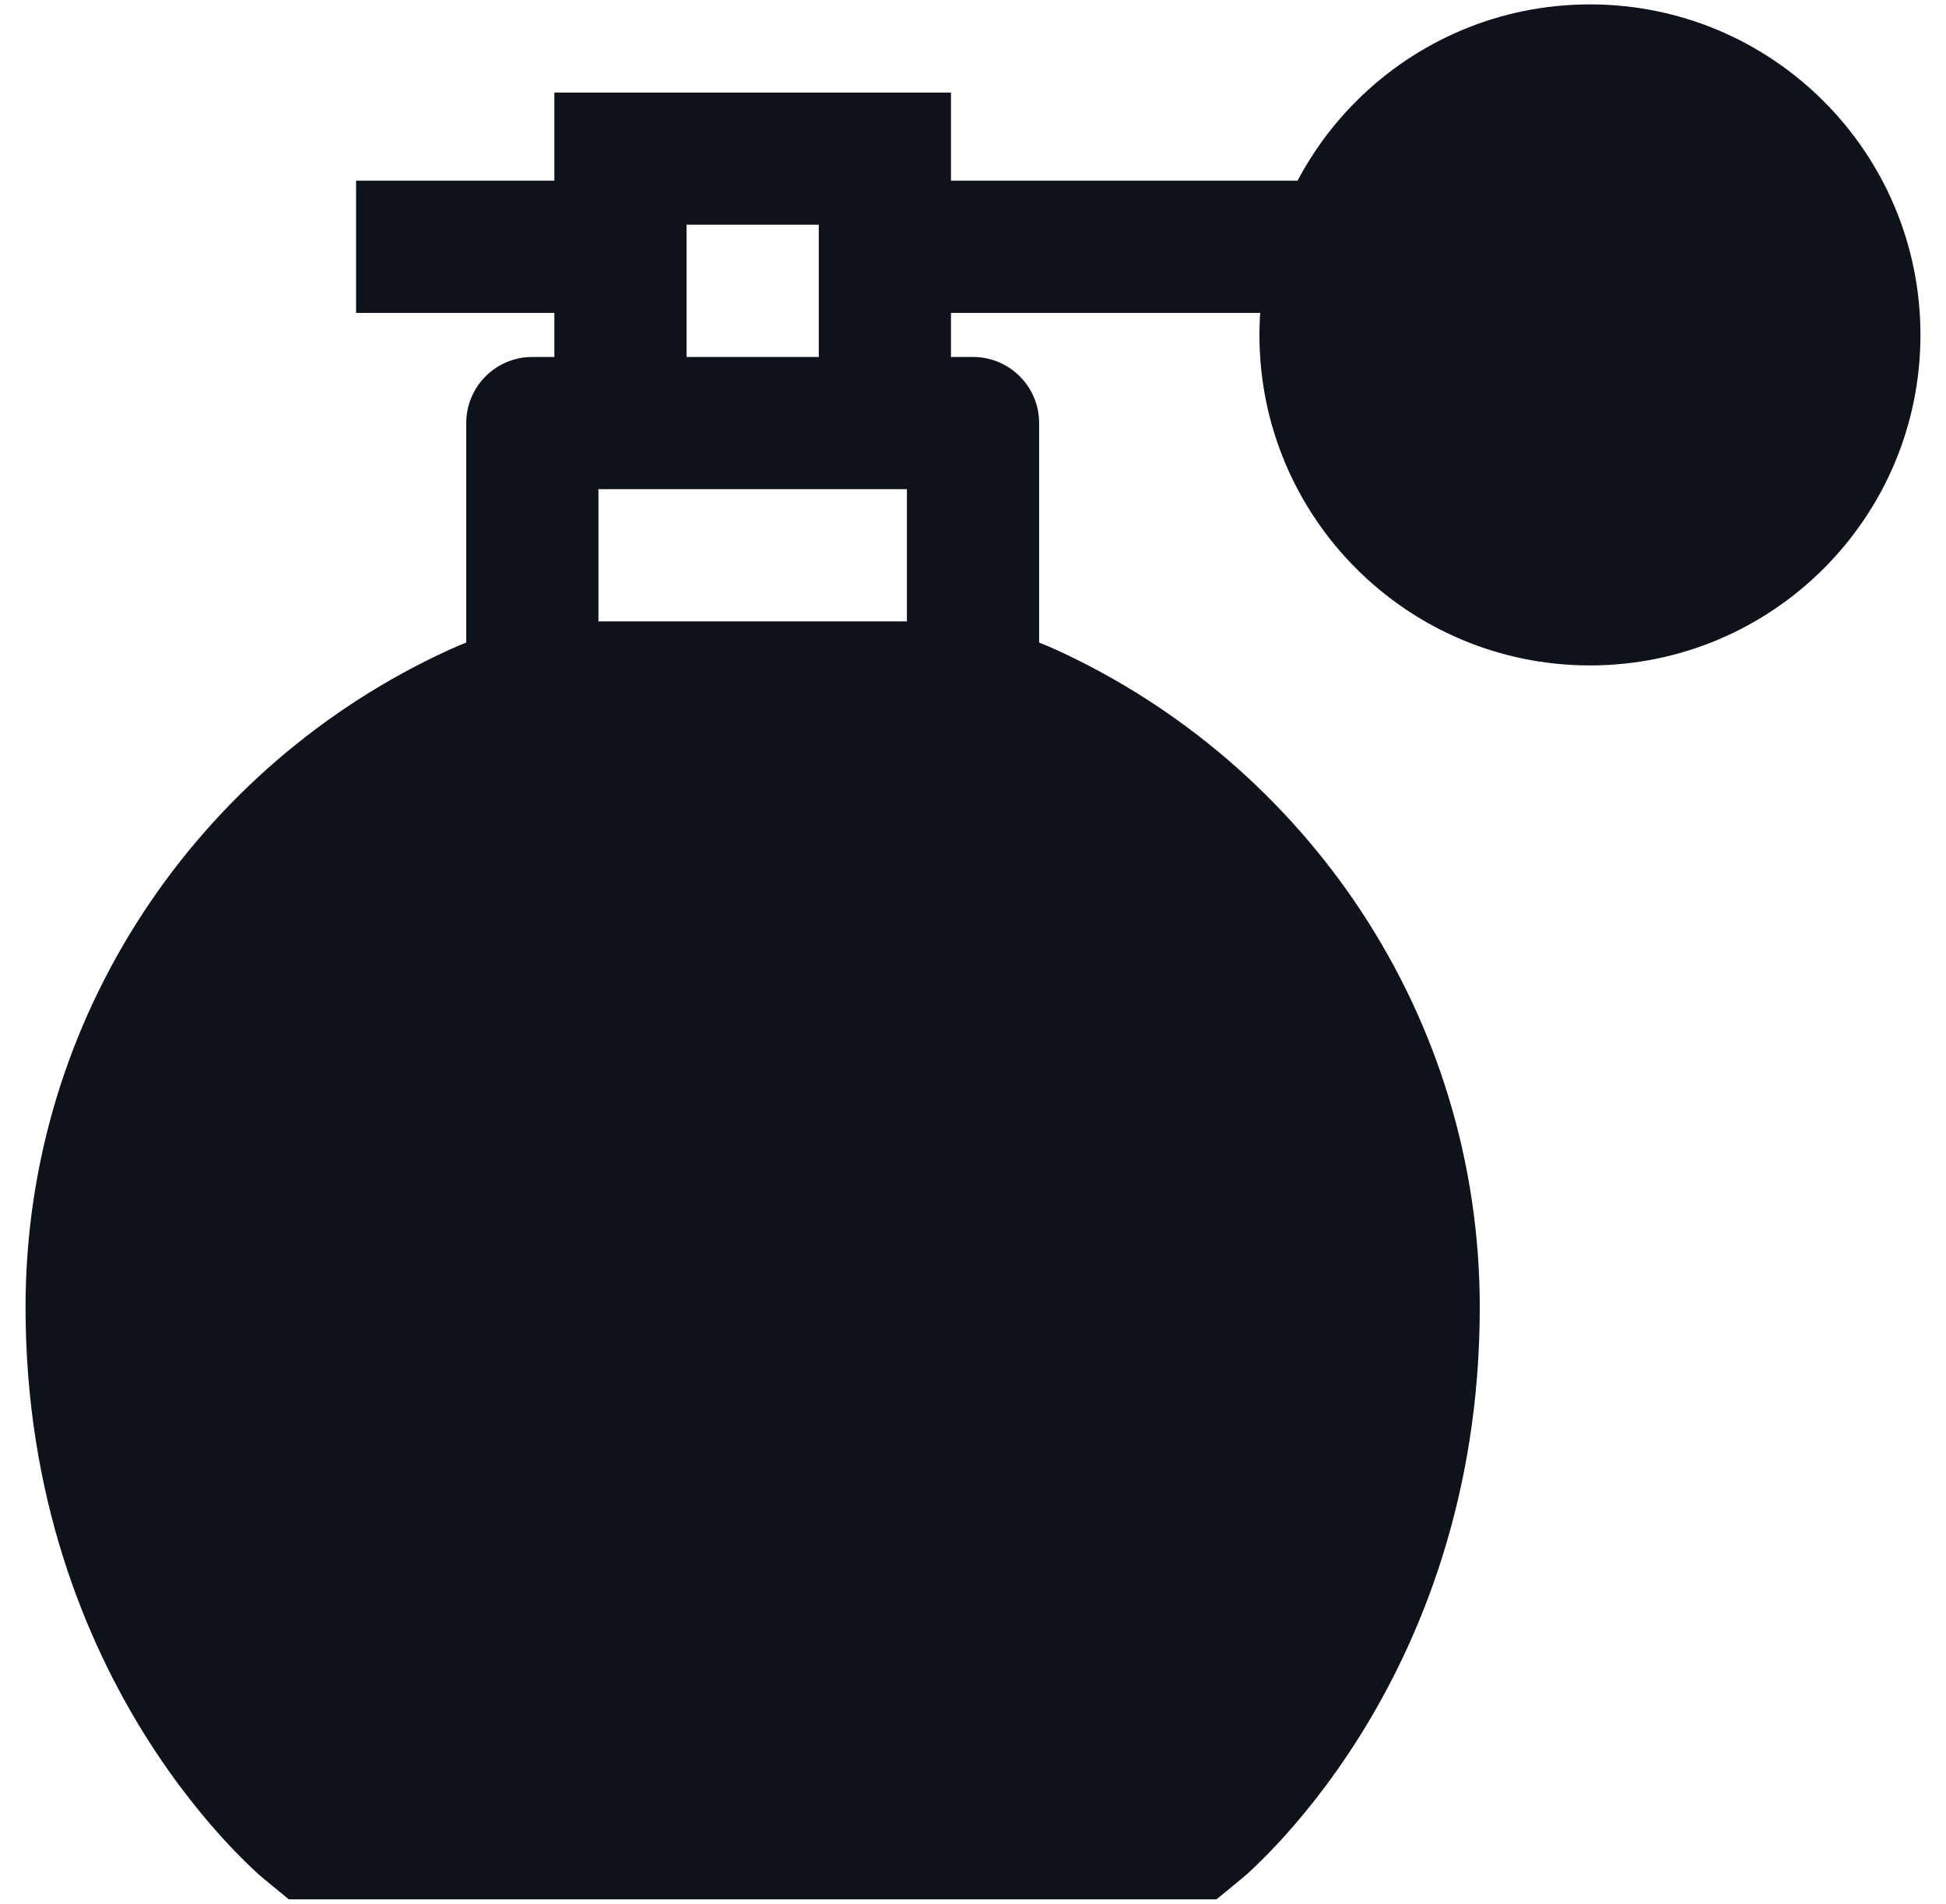
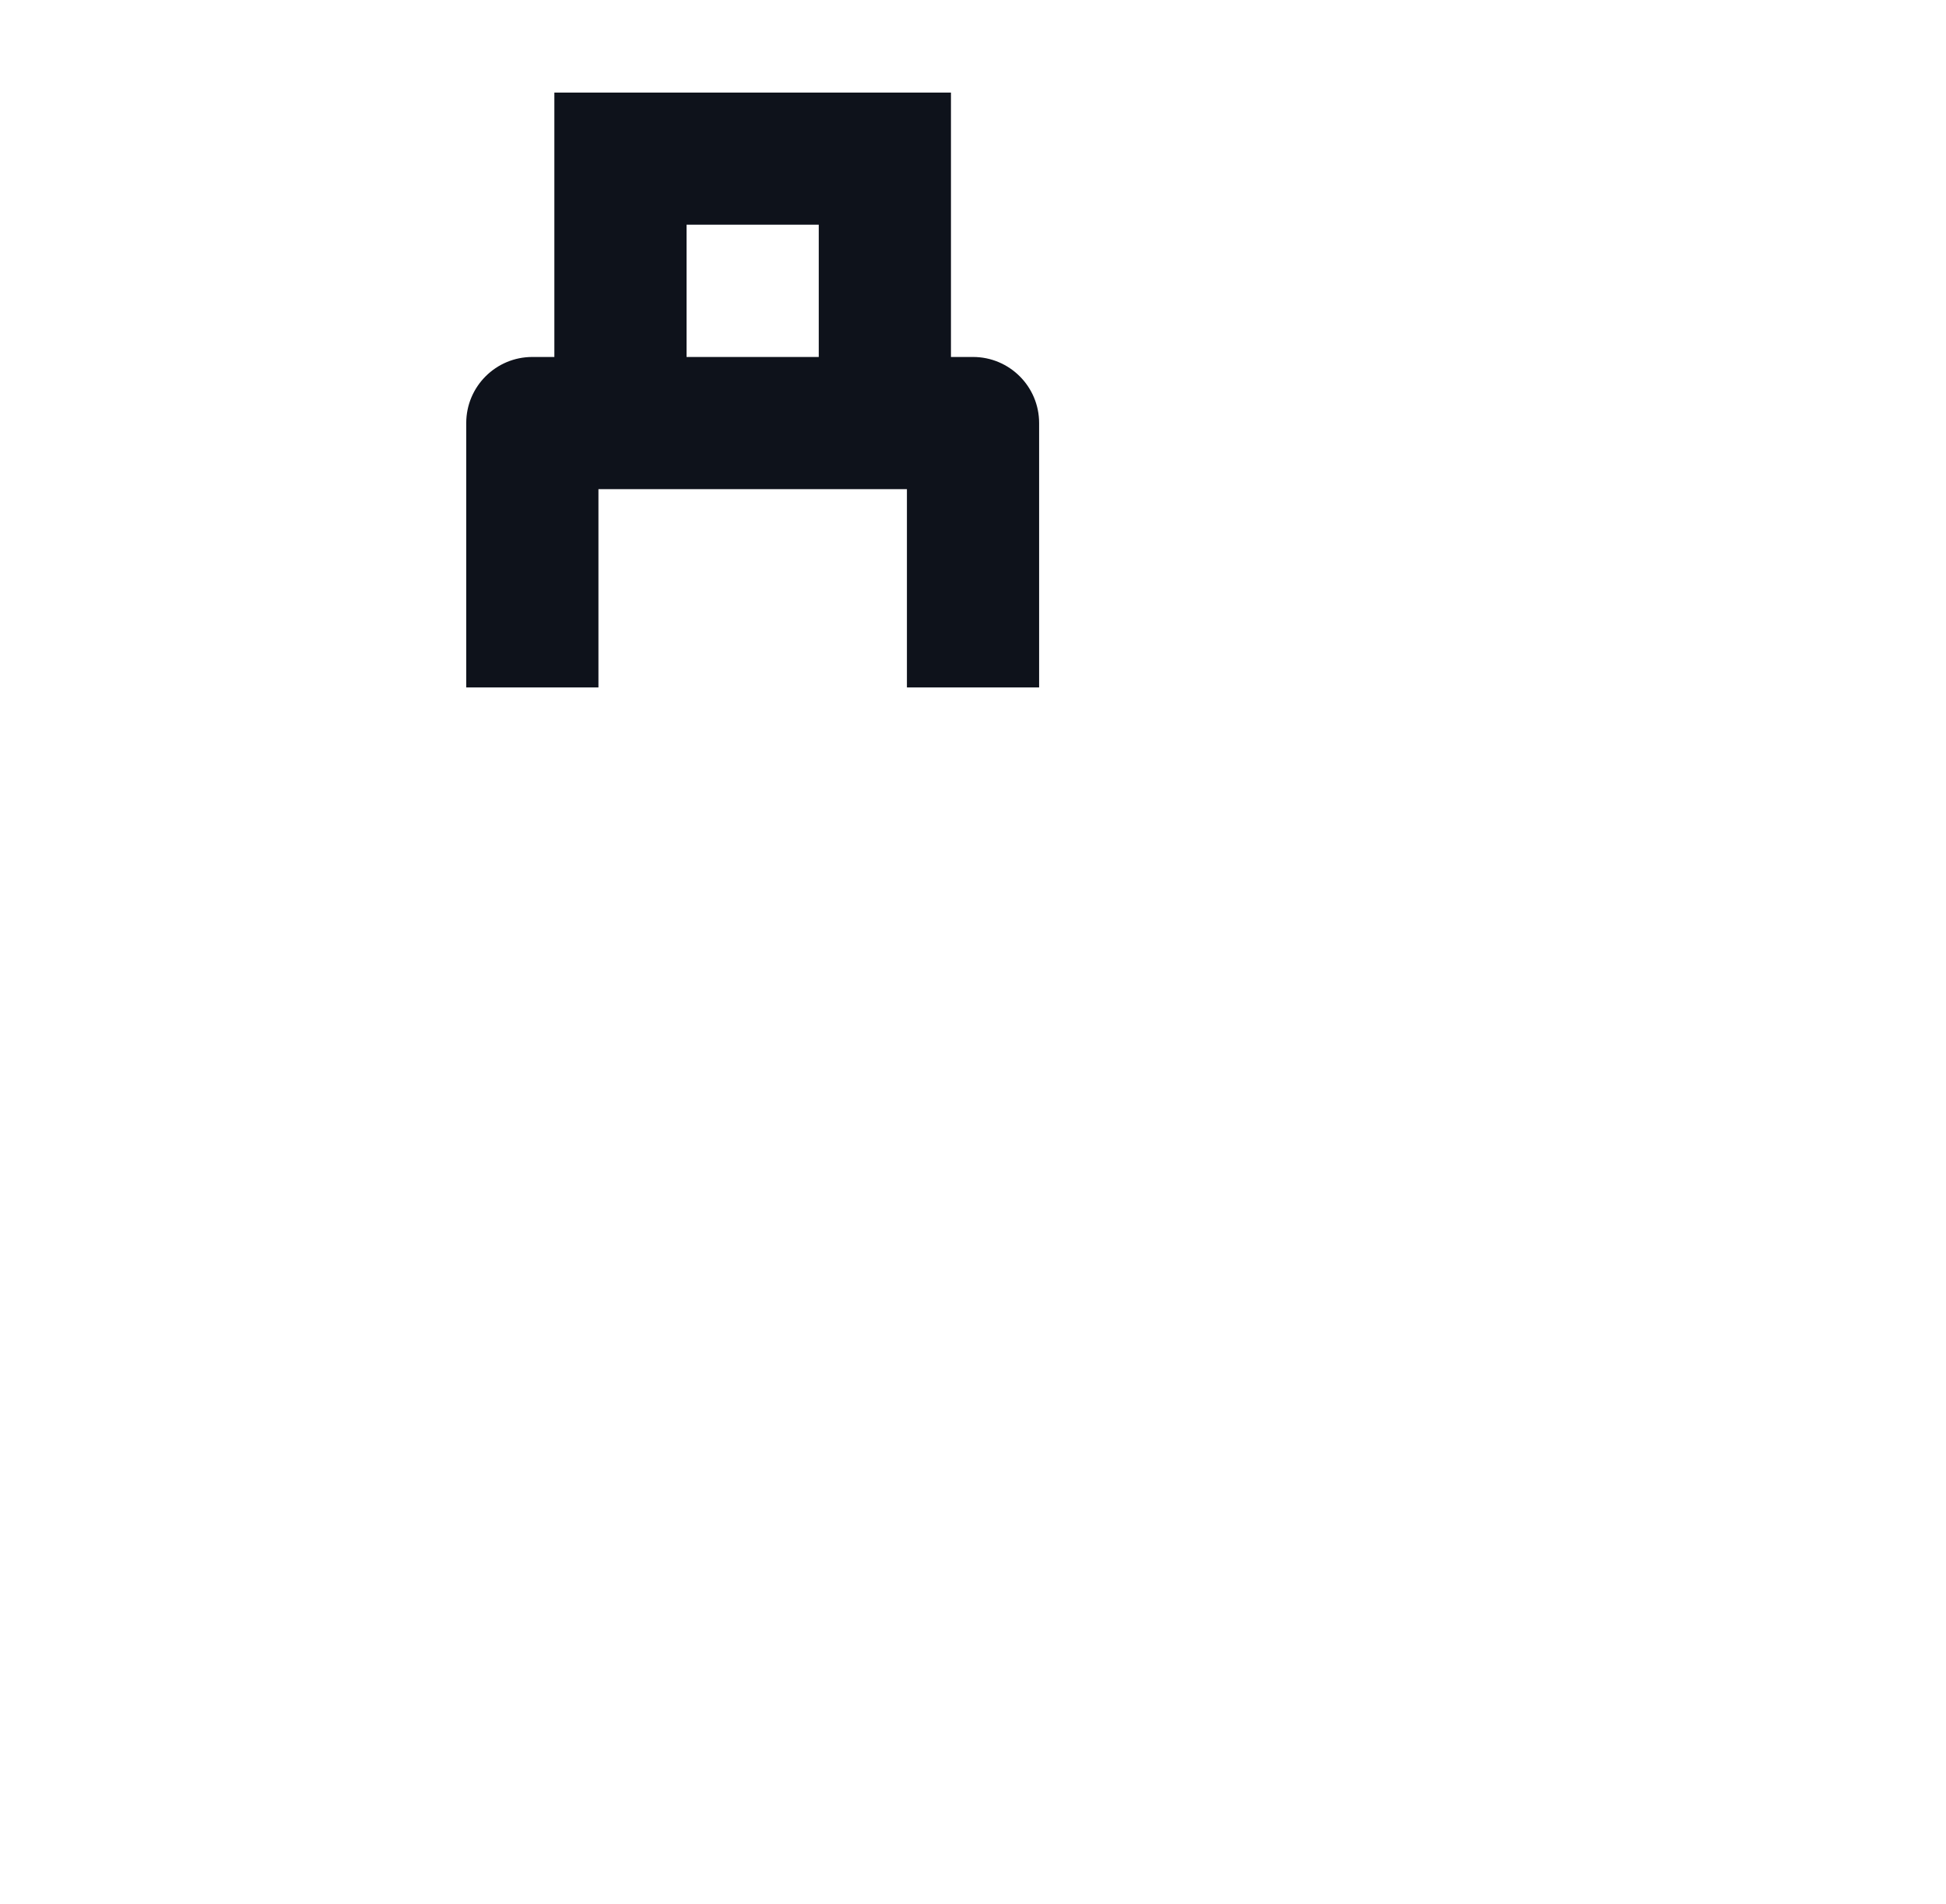
<svg xmlns="http://www.w3.org/2000/svg" width="46" height="45" viewBox="0 0 46 45" fill="none">
-   <path d="M29.486 44.292C29.401 44.369 28.756 44.896 28.756 44.896H6.827C6.827 44.896 6.182 44.369 6.098 44.292C5.928 44.137 5.696 43.914 5.422 43.623C4.876 43.041 4.16 42.183 3.447 41.048C2.019 38.771 0.604 35.379 0.604 30.903C0.604 24.001 4.713 18.063 10.615 15.361C11.8 14.819 12.854 14.688 14.005 14.688H21.578C22.73 14.688 23.783 14.819 24.969 15.361C30.871 18.063 34.979 24.001 34.979 30.903C34.979 35.379 33.565 38.771 32.136 41.048C31.423 42.183 30.707 43.041 30.161 43.623C29.887 43.914 29.655 44.137 29.486 44.292Z" fill="#0E121B" />
  <path fill-rule="evenodd" clip-rule="evenodd" d="M22.479 2.188H13.104V8.438H12.584C11.721 8.438 11.021 9.137 11.021 10V16.25H14.146V11.562H21.438V16.25H24.563V10C24.563 9.137 23.863 8.438 23 8.438H22.479V2.188ZM19.354 8.438V5.312H16.229V8.438H19.354Z" fill="#0E121B" />
-   <path d="M29.771 7.917C29.771 3.602 33.269 0.104 37.584 0.104C41.898 0.104 45.396 3.602 45.396 7.917C45.396 12.231 41.898 15.729 37.584 15.729C33.269 15.729 29.771 12.231 29.771 7.917Z" fill="#0E121B" />
-   <path fill-rule="evenodd" clip-rule="evenodd" d="M14.667 7.396H8.417V4.271H14.667V7.396ZM31.333 7.396H20.917V4.271H31.333V7.396Z" fill="#0E121B" />
</svg>